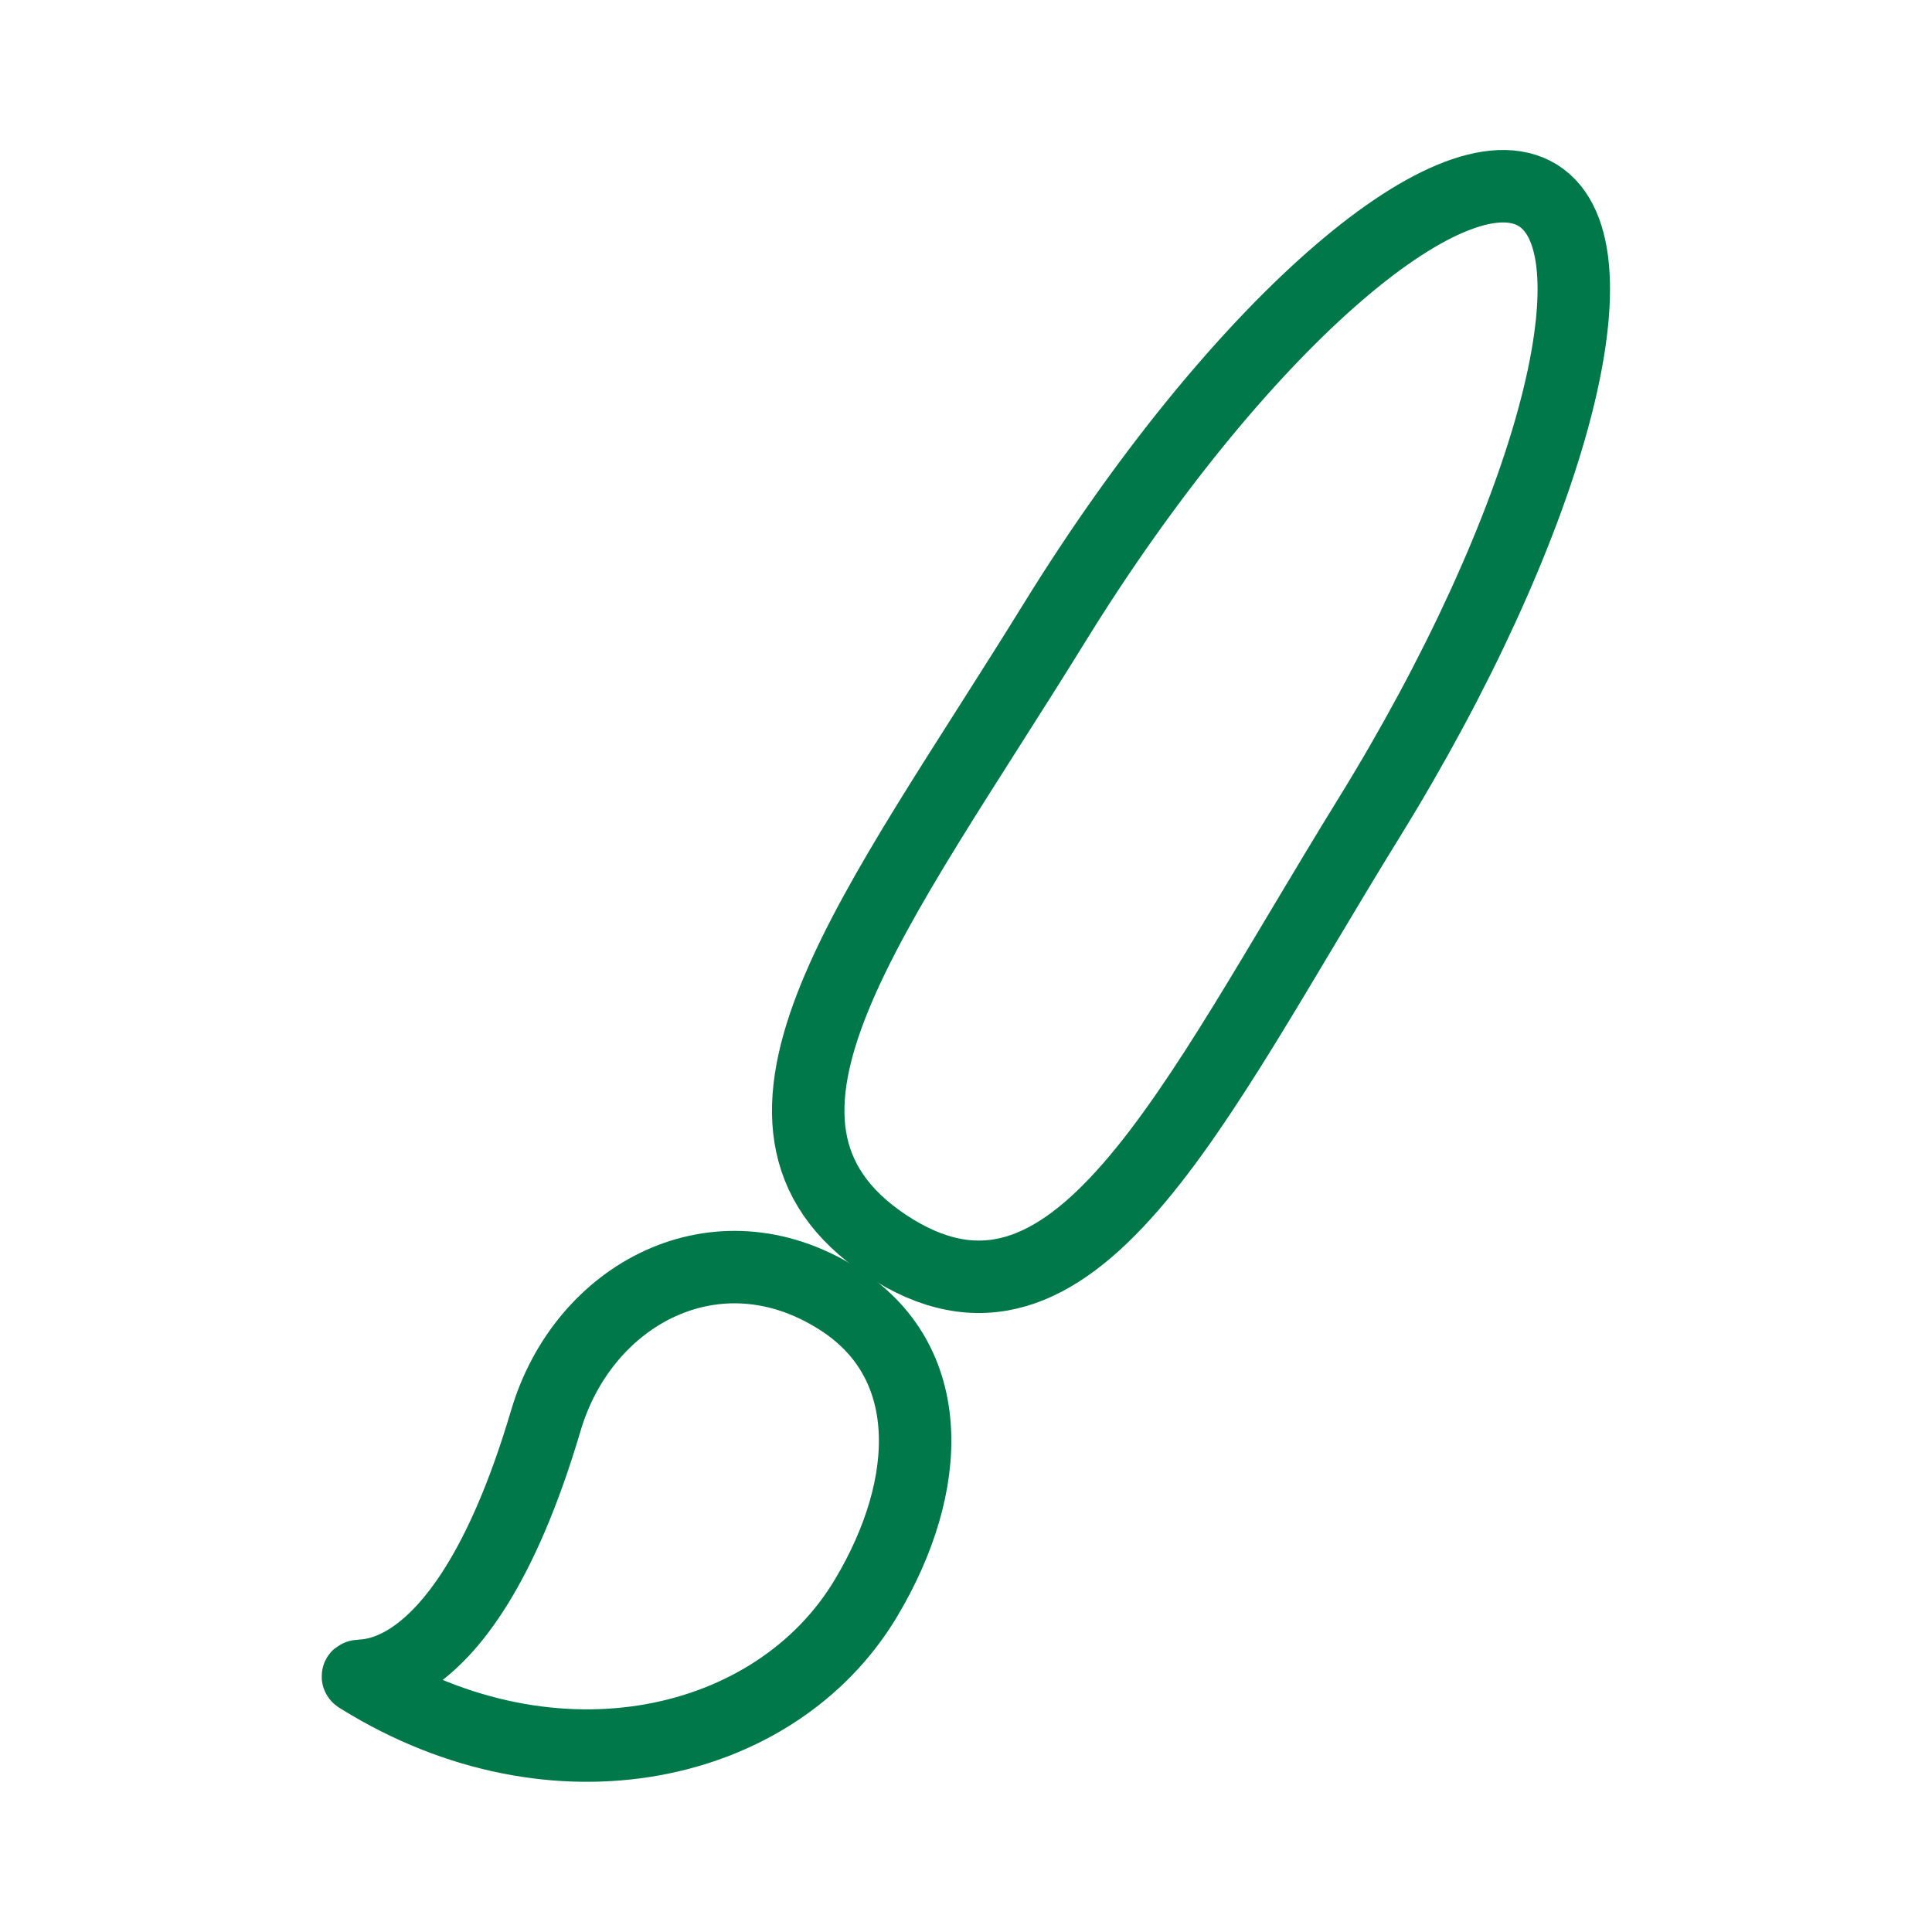
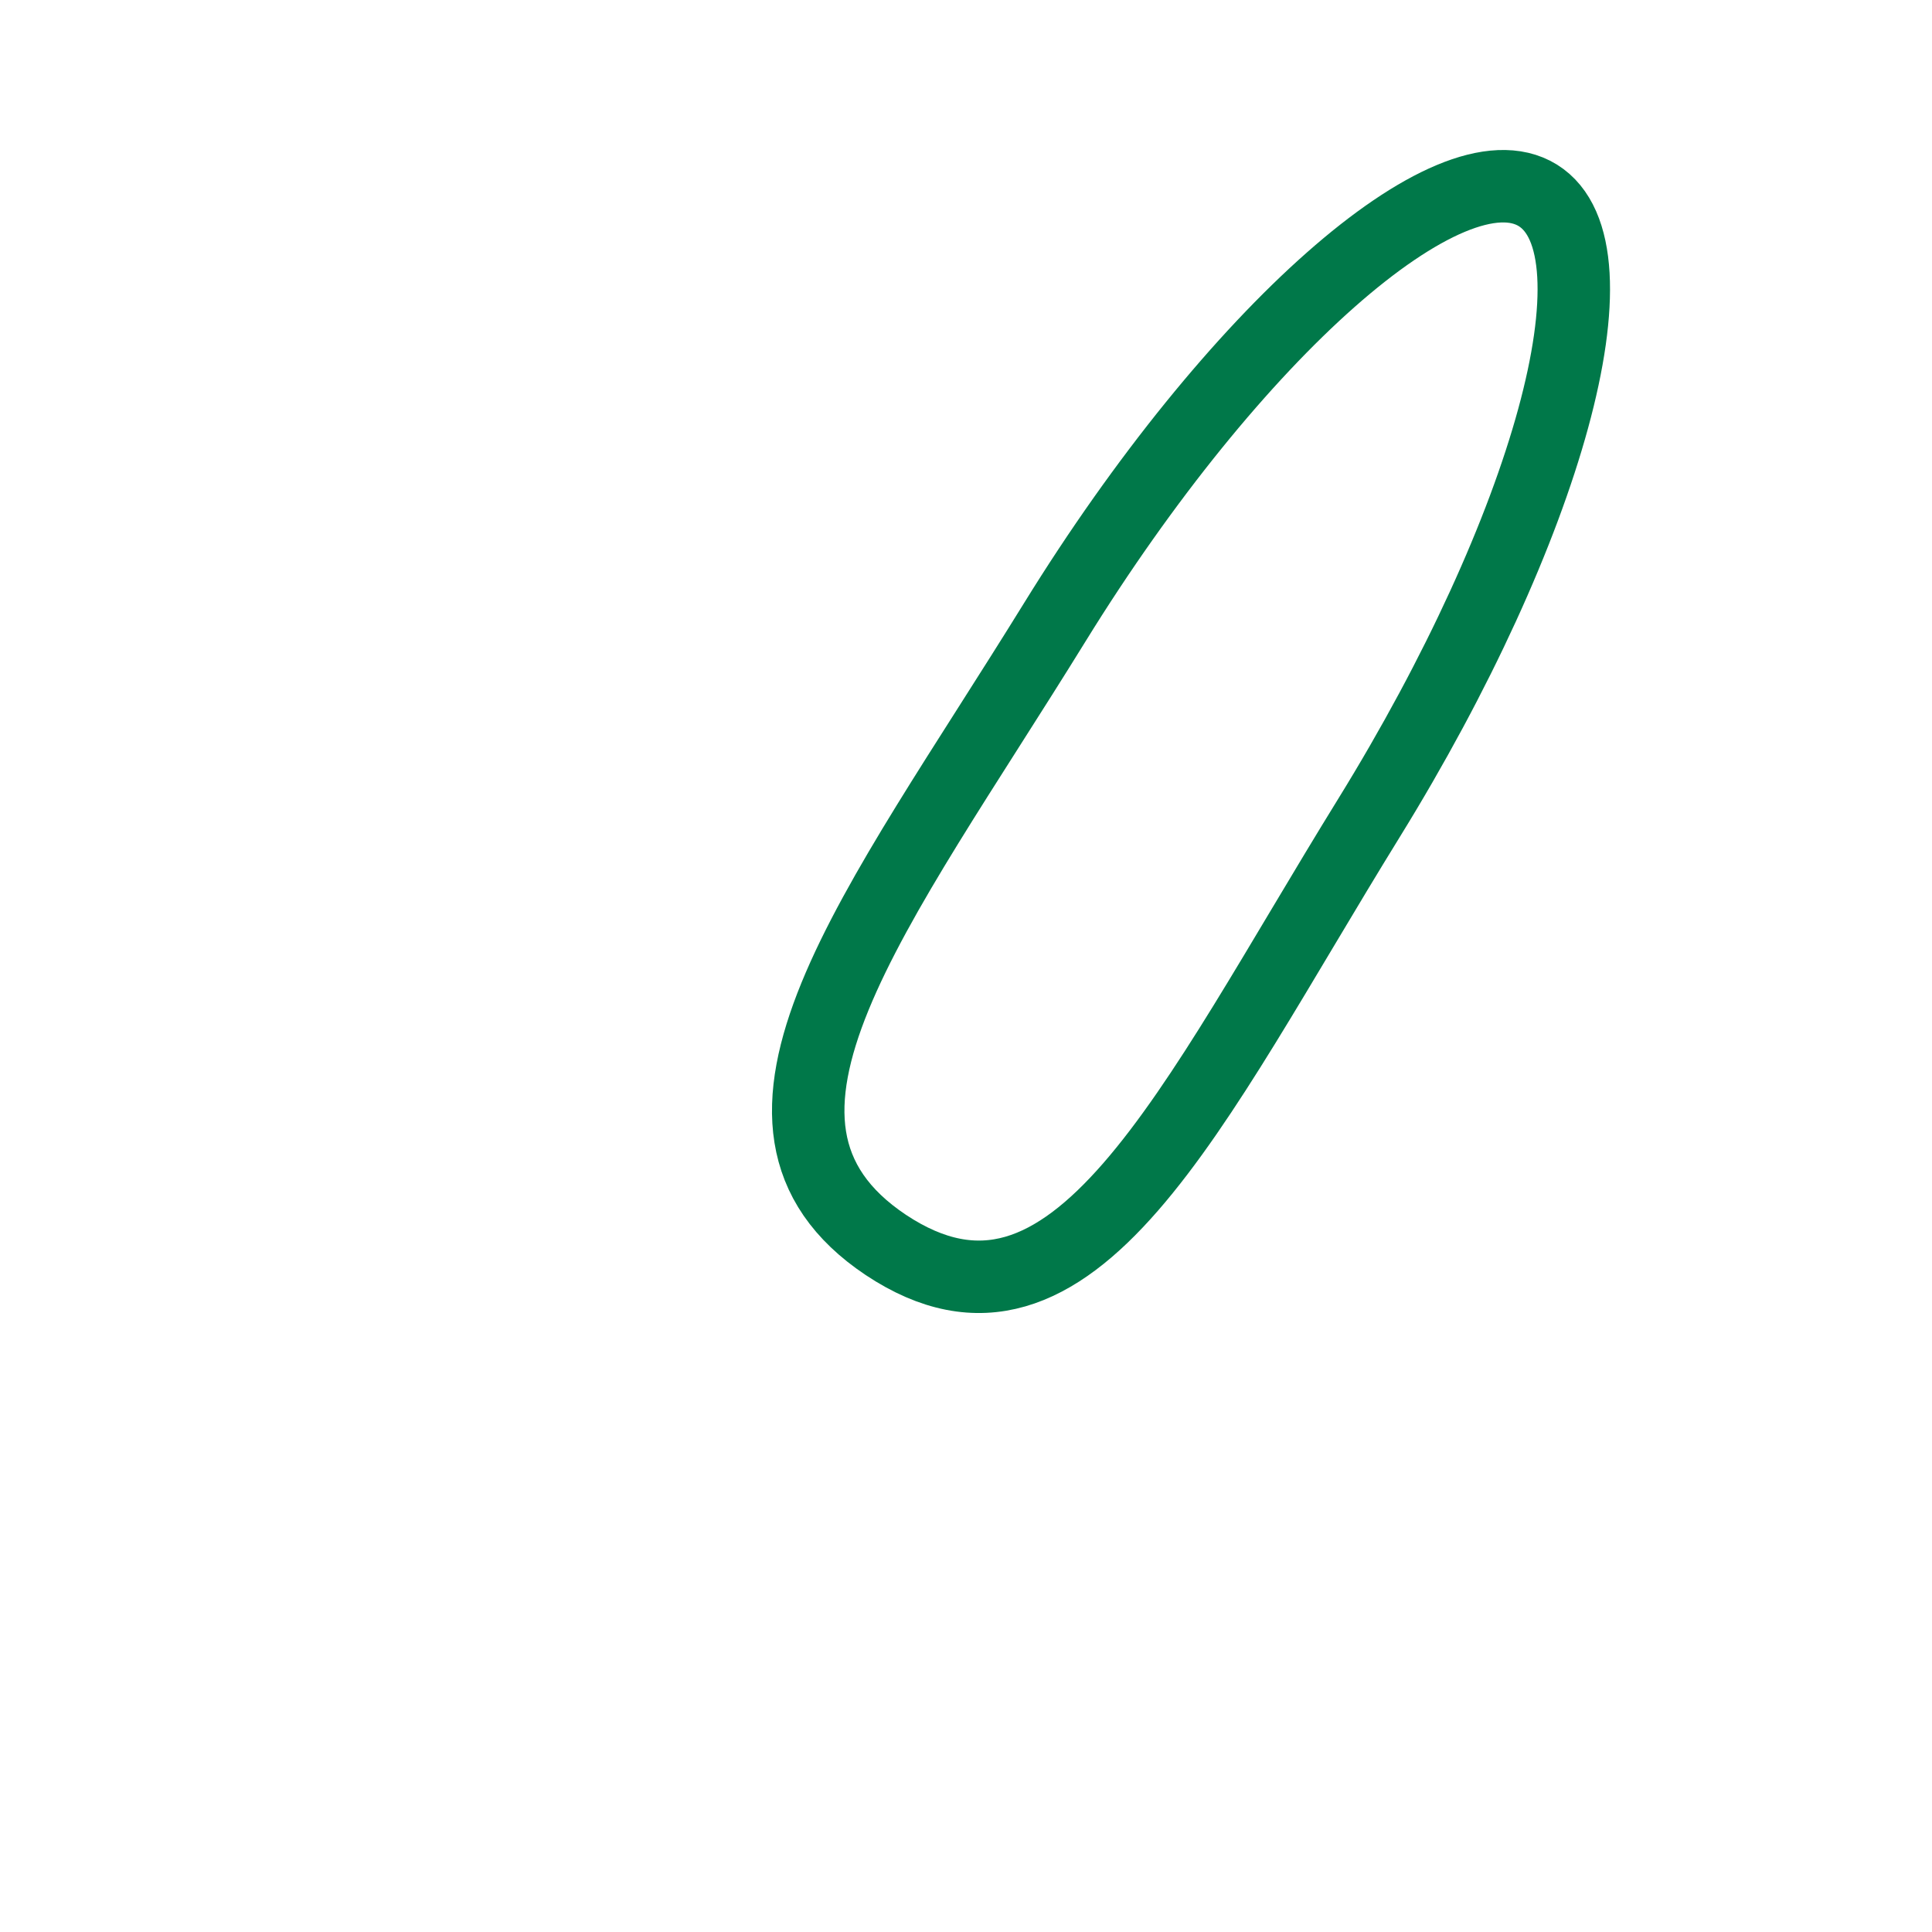
<svg xmlns="http://www.w3.org/2000/svg" viewBox="0 0 80 80">
  <defs>
    <style>.cls-1{fill:none;stroke:#007849;stroke-linecap:round;stroke-linejoin:round;stroke-width:3px;}</style>
  </defs>
  <g id="Homepage">
    <g id="Homepage-2" data-name="Homepage">
      <path class="cls-1" d="M63.68,8.09c-3.62-2.24-12.59,5.67-20,17.67s-14.54,20.75-7,25.79c7.77,5.16,12.59-5.67,20-17.67S67.29,10.34,63.68,8.09Z" />
-       <path class="cls-1" d="M34.67,53.75c-5-3.13-10.52-.18-12.07,5.08C18.93,71.24,14.06,69,14.92,69.49c8.06,5,17.22,2.91,20.94-3.32C38.67,61.47,38.83,56.33,34.67,53.75Z" />
    </g>
  </g>
</svg>